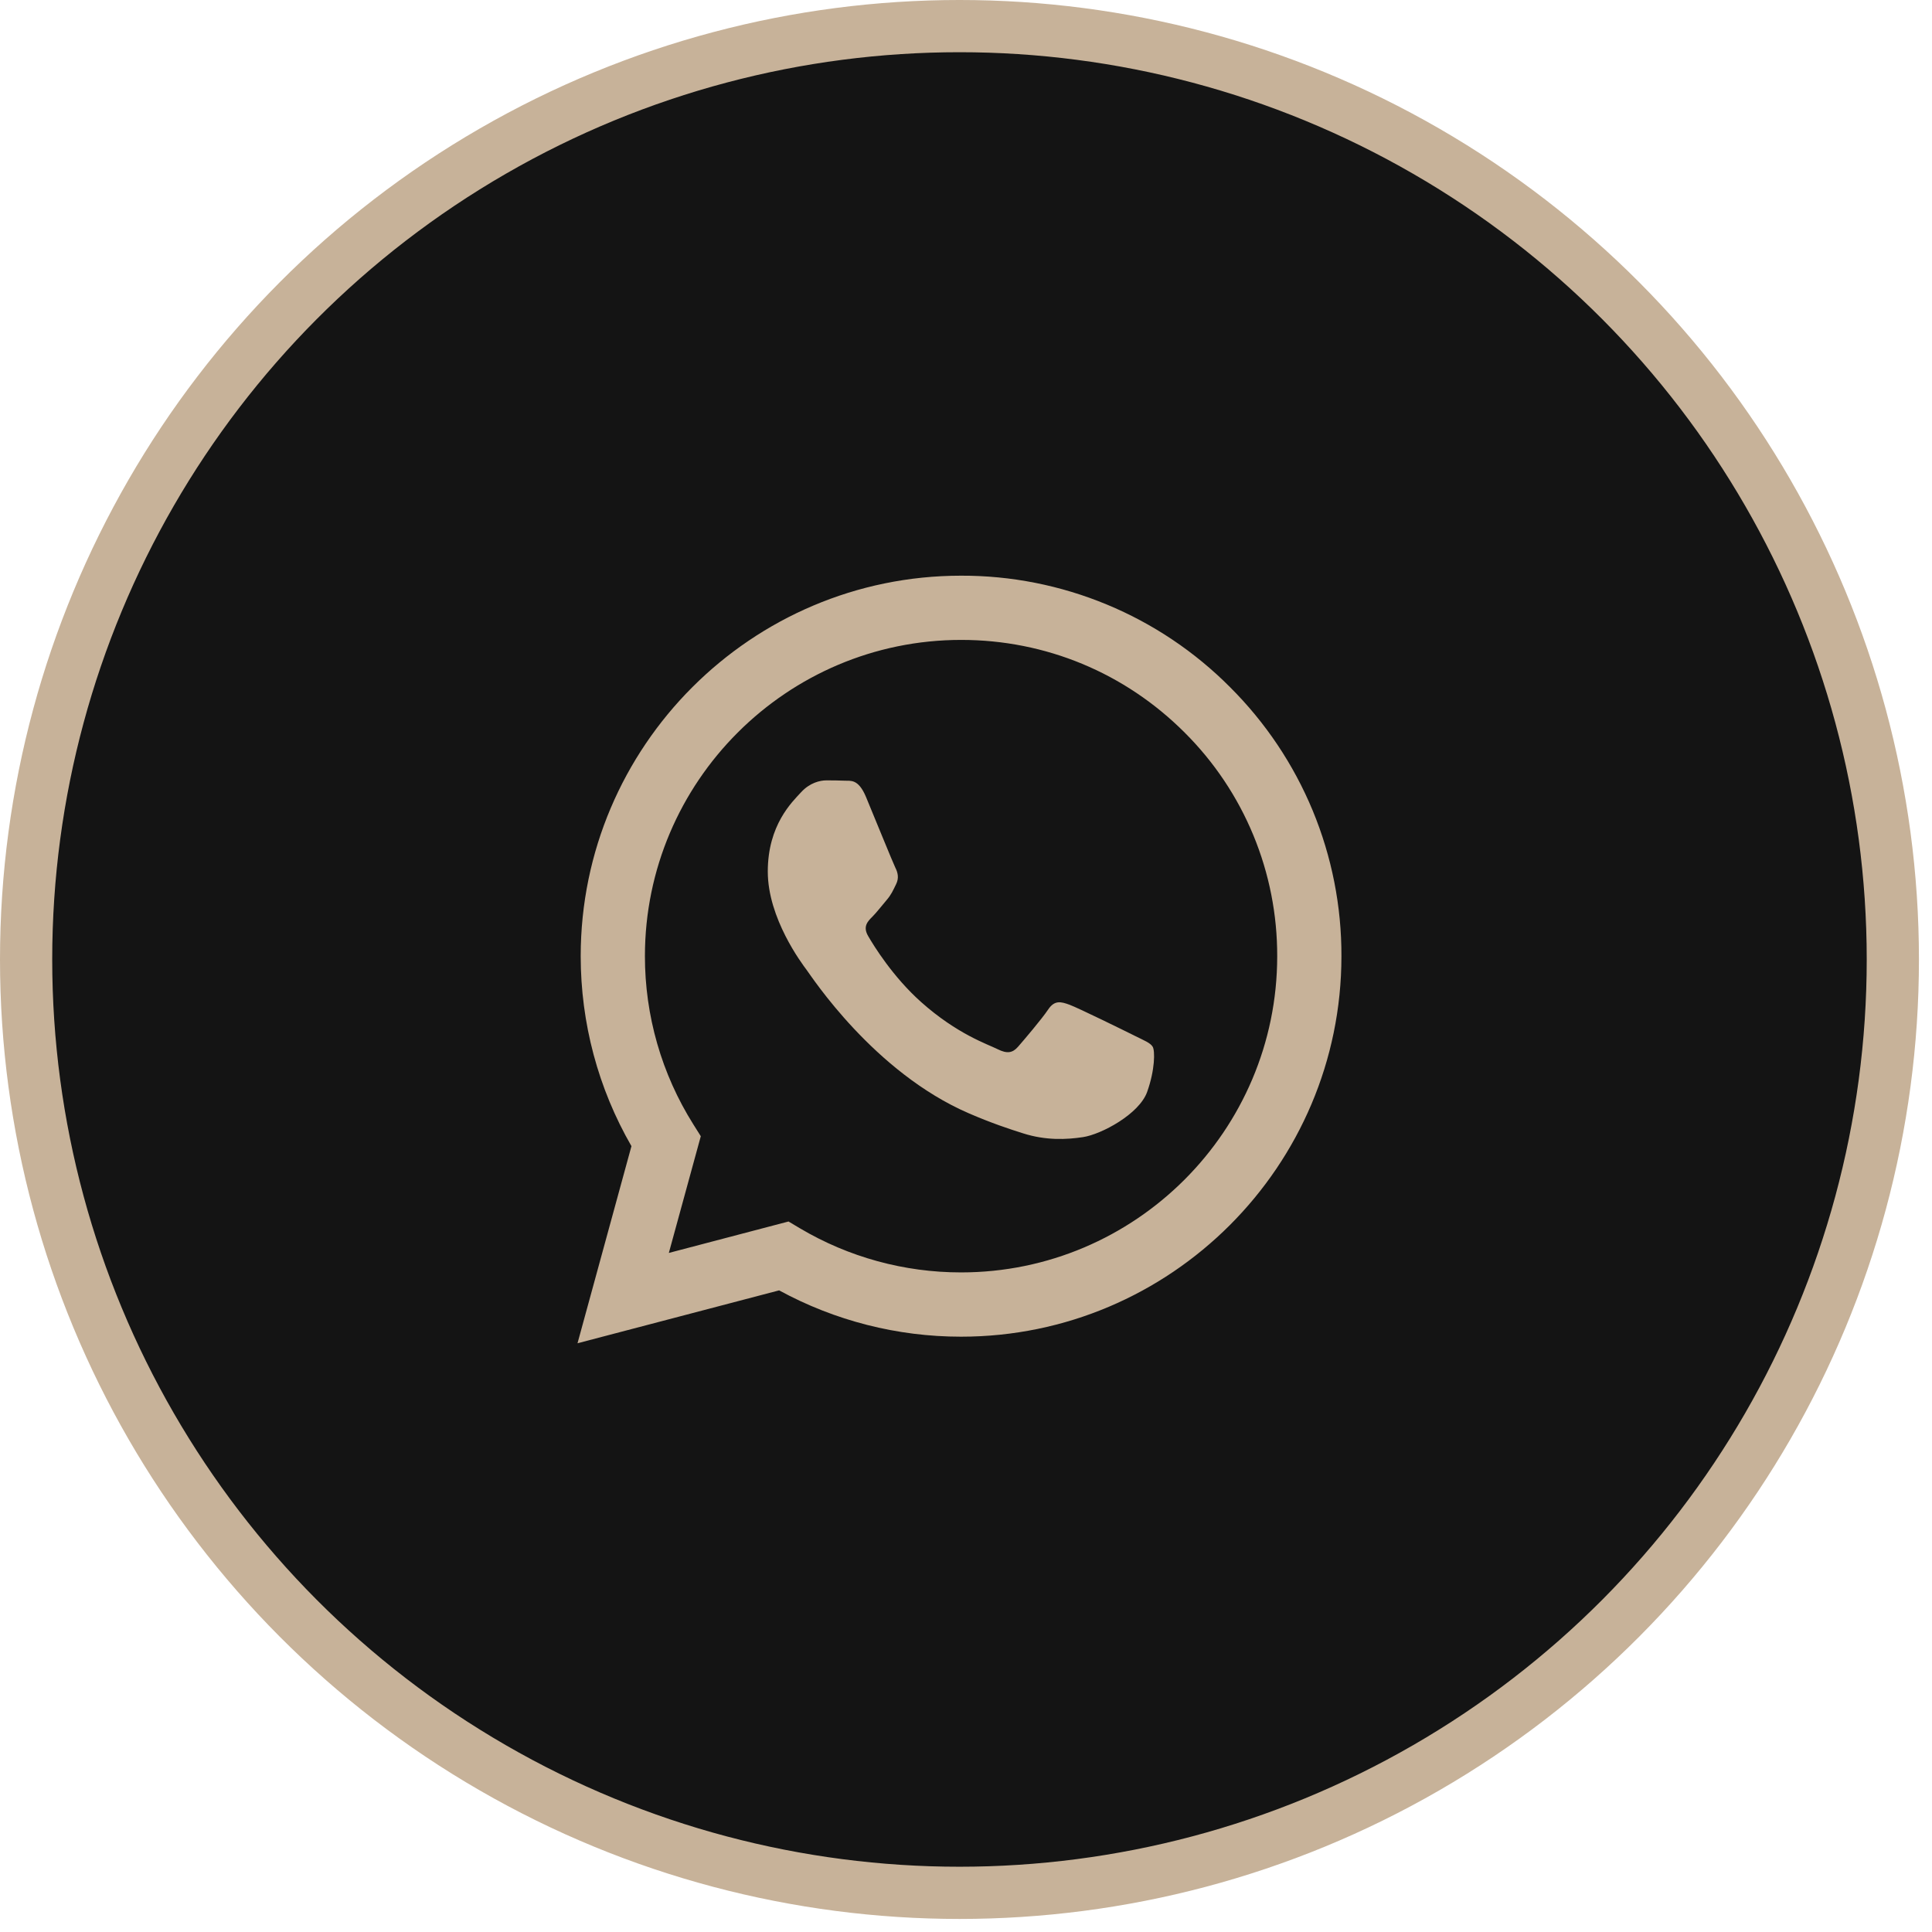
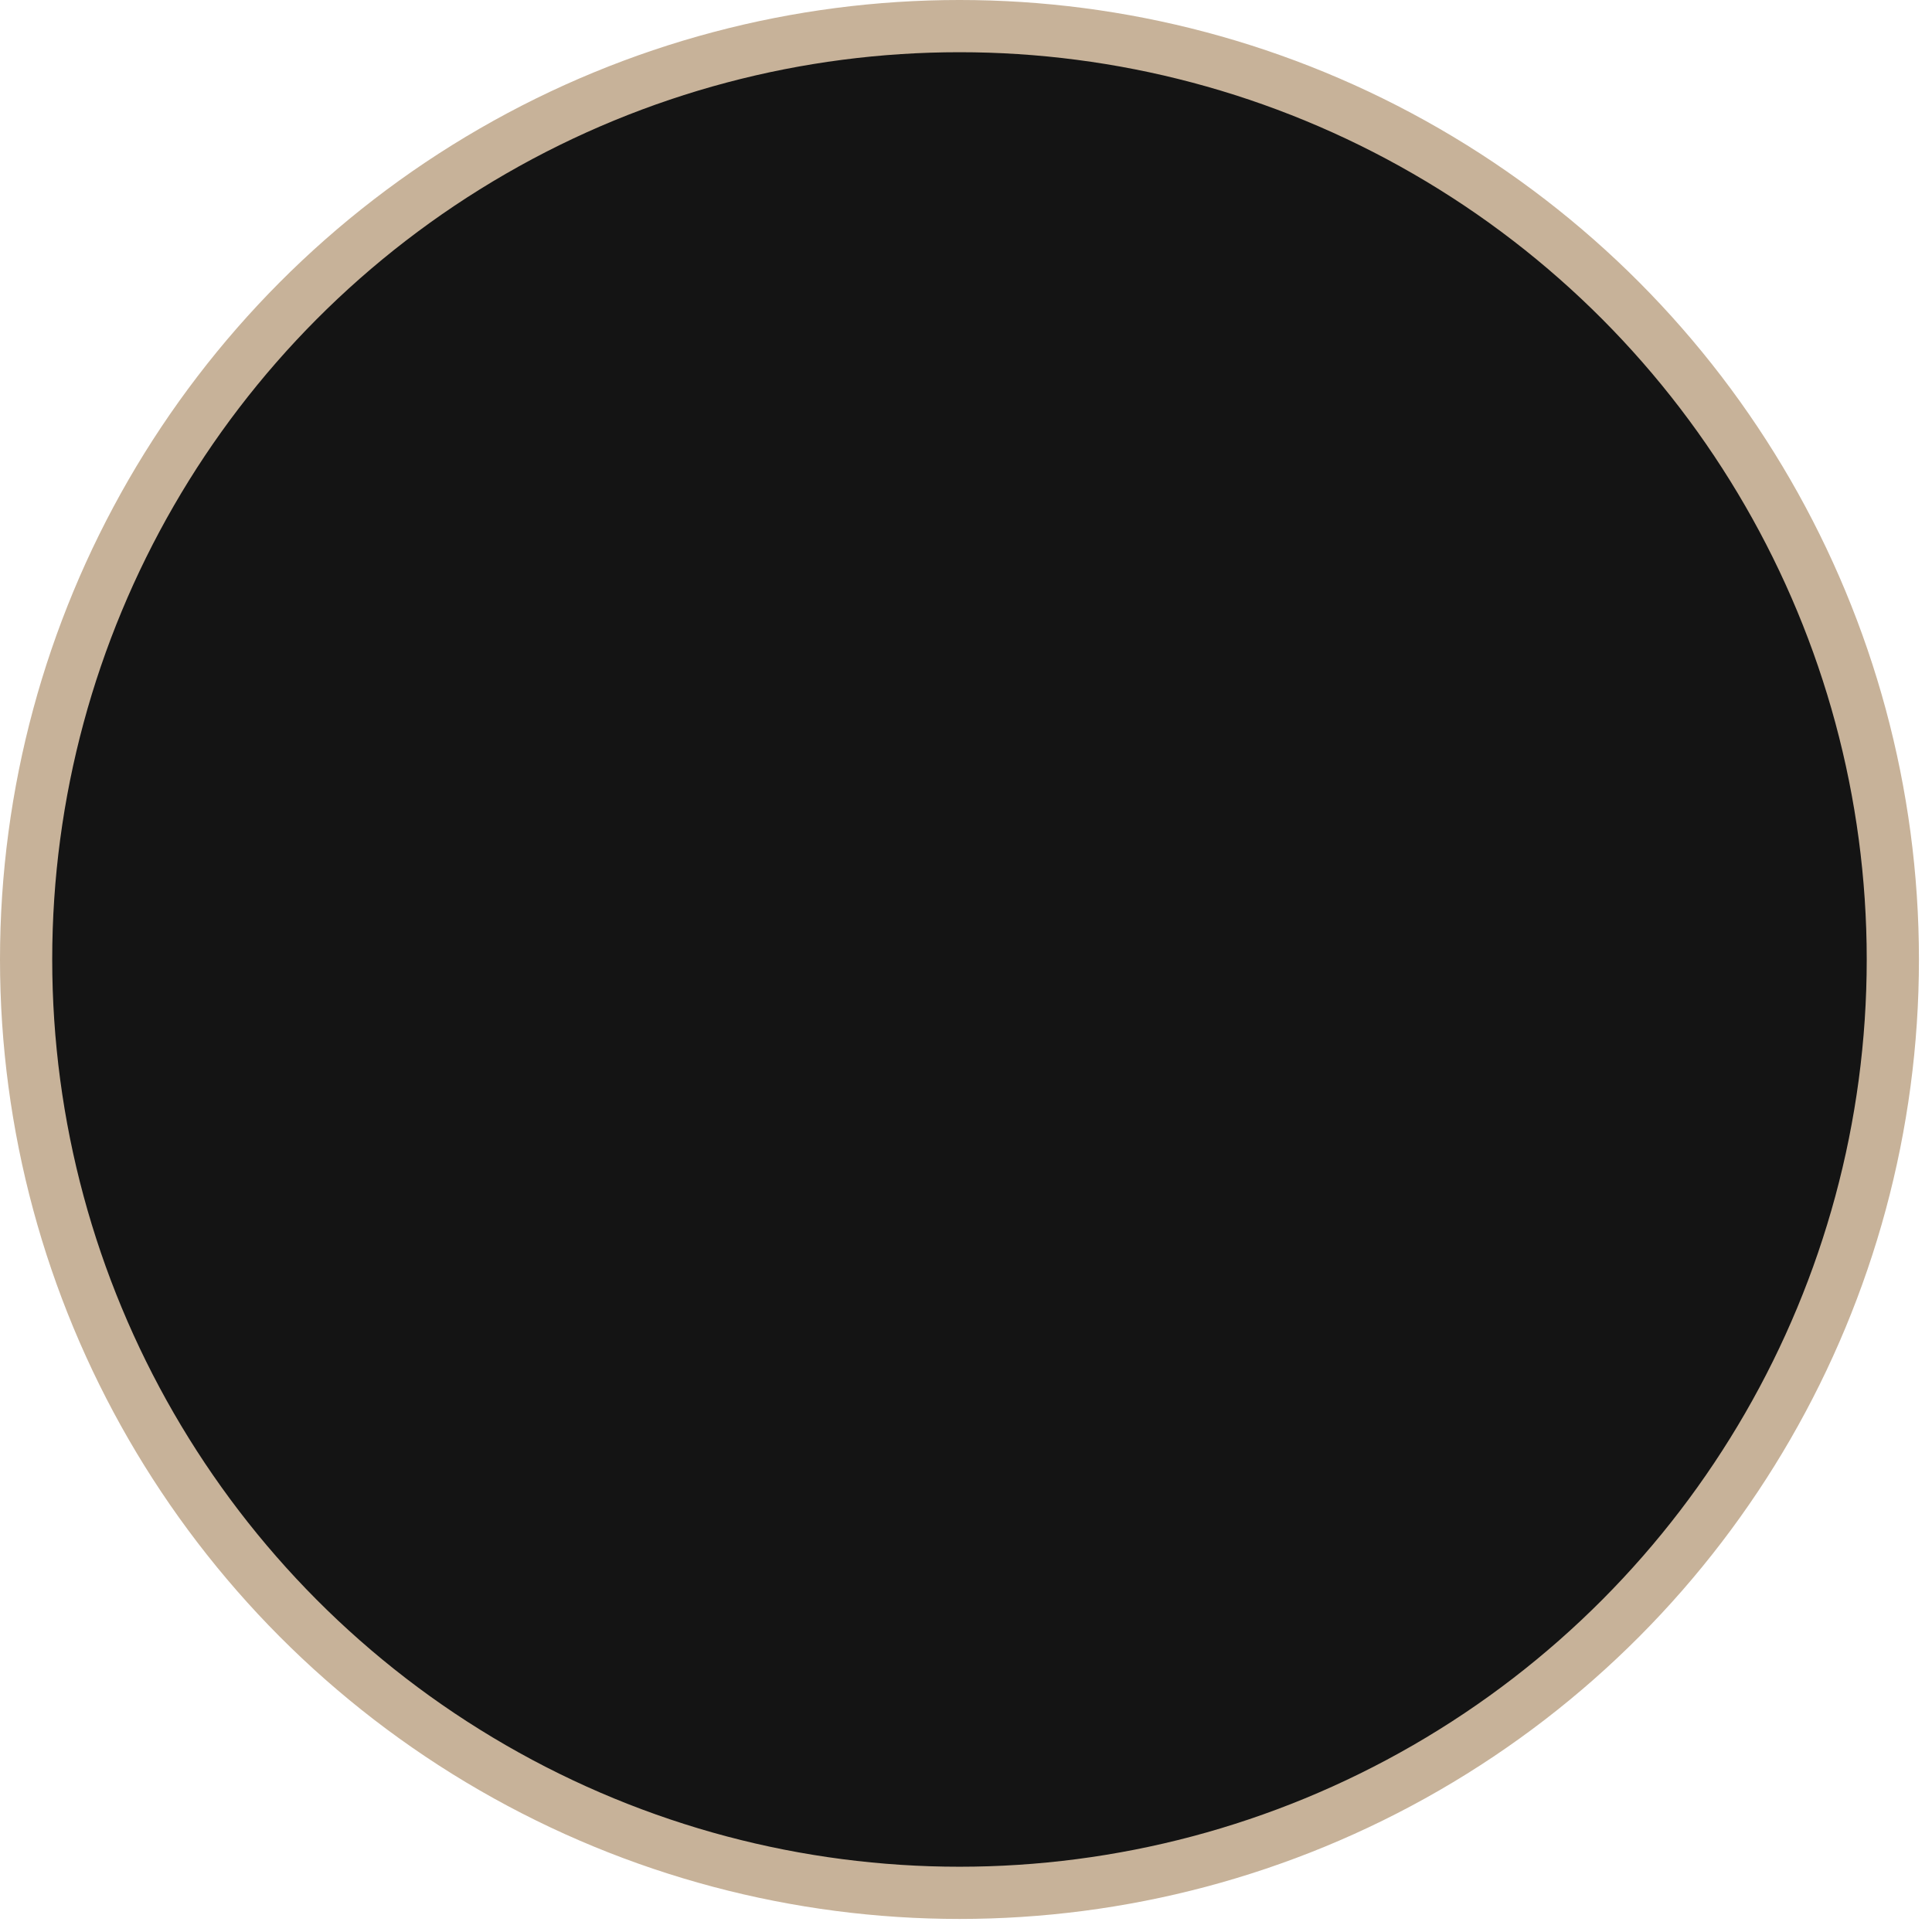
<svg xmlns="http://www.w3.org/2000/svg" width="37" height="37" viewBox="0 0 37 37" fill="none">
  <circle cx="18.375" cy="18.375" r="17.875" fill="#141414" stroke="#C7B299" />
-   <path fill-rule="evenodd" clip-rule="evenodd" d="M21.727 19.834C21.544 19.743 20.649 19.303 20.483 19.242C20.316 19.181 20.195 19.151 20.073 19.334C19.952 19.515 19.603 19.925 19.497 20.046C19.391 20.168 19.285 20.183 19.103 20.092C18.921 20 18.334 19.809 17.639 19.189C17.098 18.706 16.732 18.11 16.627 17.928C16.52 17.746 16.615 17.647 16.706 17.557C16.788 17.475 16.888 17.344 16.979 17.238C17.07 17.132 17.101 17.056 17.161 16.934C17.222 16.812 17.192 16.706 17.146 16.615C17.101 16.524 16.737 15.628 16.585 15.263C16.437 14.909 16.287 14.957 16.176 14.951C16.069 14.946 15.948 14.945 15.826 14.945C15.705 14.945 15.508 14.99 15.341 15.173C15.174 15.355 14.704 15.795 14.704 16.691C14.704 17.587 15.356 18.452 15.447 18.574C15.539 18.695 16.731 20.534 18.556 21.322C18.991 21.51 19.33 21.622 19.594 21.705C20.03 21.844 20.427 21.825 20.741 21.777C21.09 21.725 21.817 21.337 21.969 20.912C22.121 20.487 22.121 20.122 22.075 20.046C22.03 19.971 21.909 19.925 21.726 19.834H21.727ZM18.406 24.368H18.403C17.319 24.368 16.254 24.077 15.321 23.524L15.101 23.393L12.809 23.995L13.421 21.76L13.277 21.531C12.67 20.566 12.35 19.449 12.351 18.309C12.352 14.971 15.068 12.255 18.408 12.255C20.025 12.255 21.545 12.886 22.688 14.03C23.252 14.592 23.699 15.259 24.003 15.995C24.307 16.73 24.462 17.518 24.46 18.314C24.459 21.652 21.743 24.368 18.406 24.368ZM23.558 13.161C22.883 12.482 22.08 11.943 21.196 11.577C20.311 11.21 19.363 11.022 18.405 11.025C14.391 11.025 11.123 14.293 11.121 18.309C11.121 19.593 11.456 20.846 12.093 21.95L11.06 25.725L14.921 24.712C15.989 25.294 17.186 25.599 18.403 25.599H18.406C22.42 25.599 25.688 22.331 25.69 18.314C25.693 17.357 25.506 16.409 25.14 15.524C24.774 14.64 24.236 13.837 23.558 13.161Z" fill="#C7B299" />
</svg>